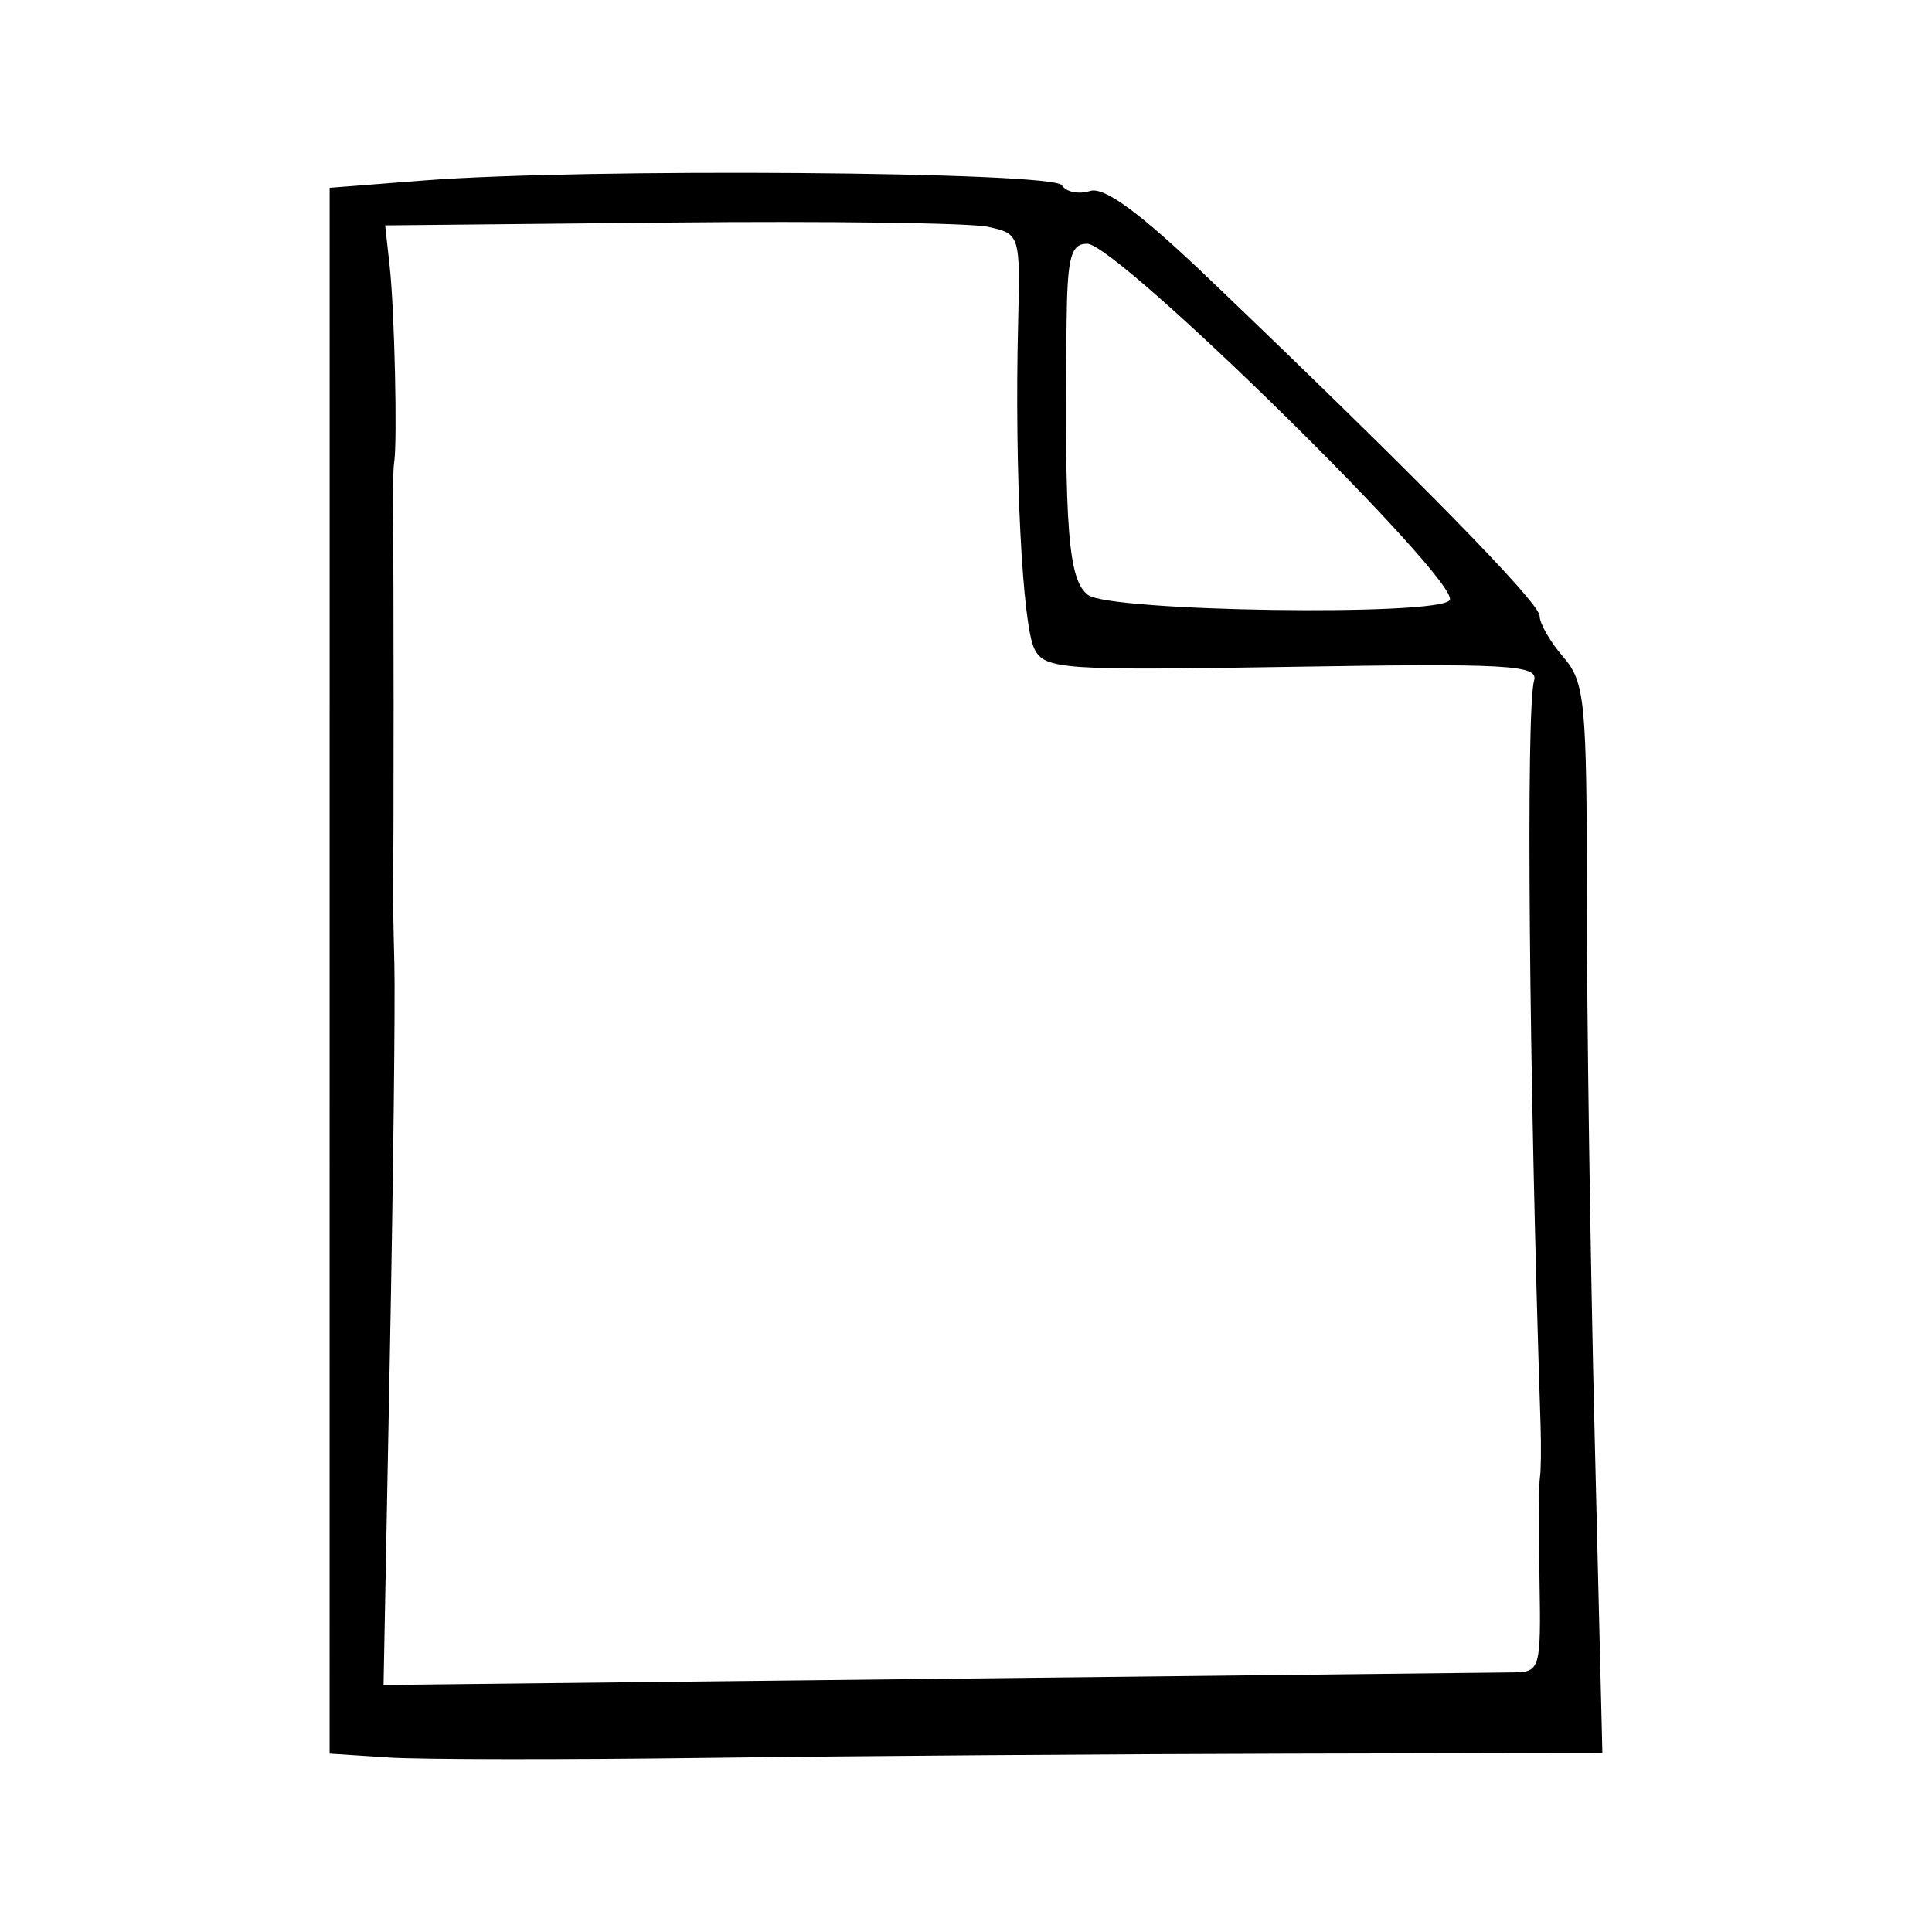
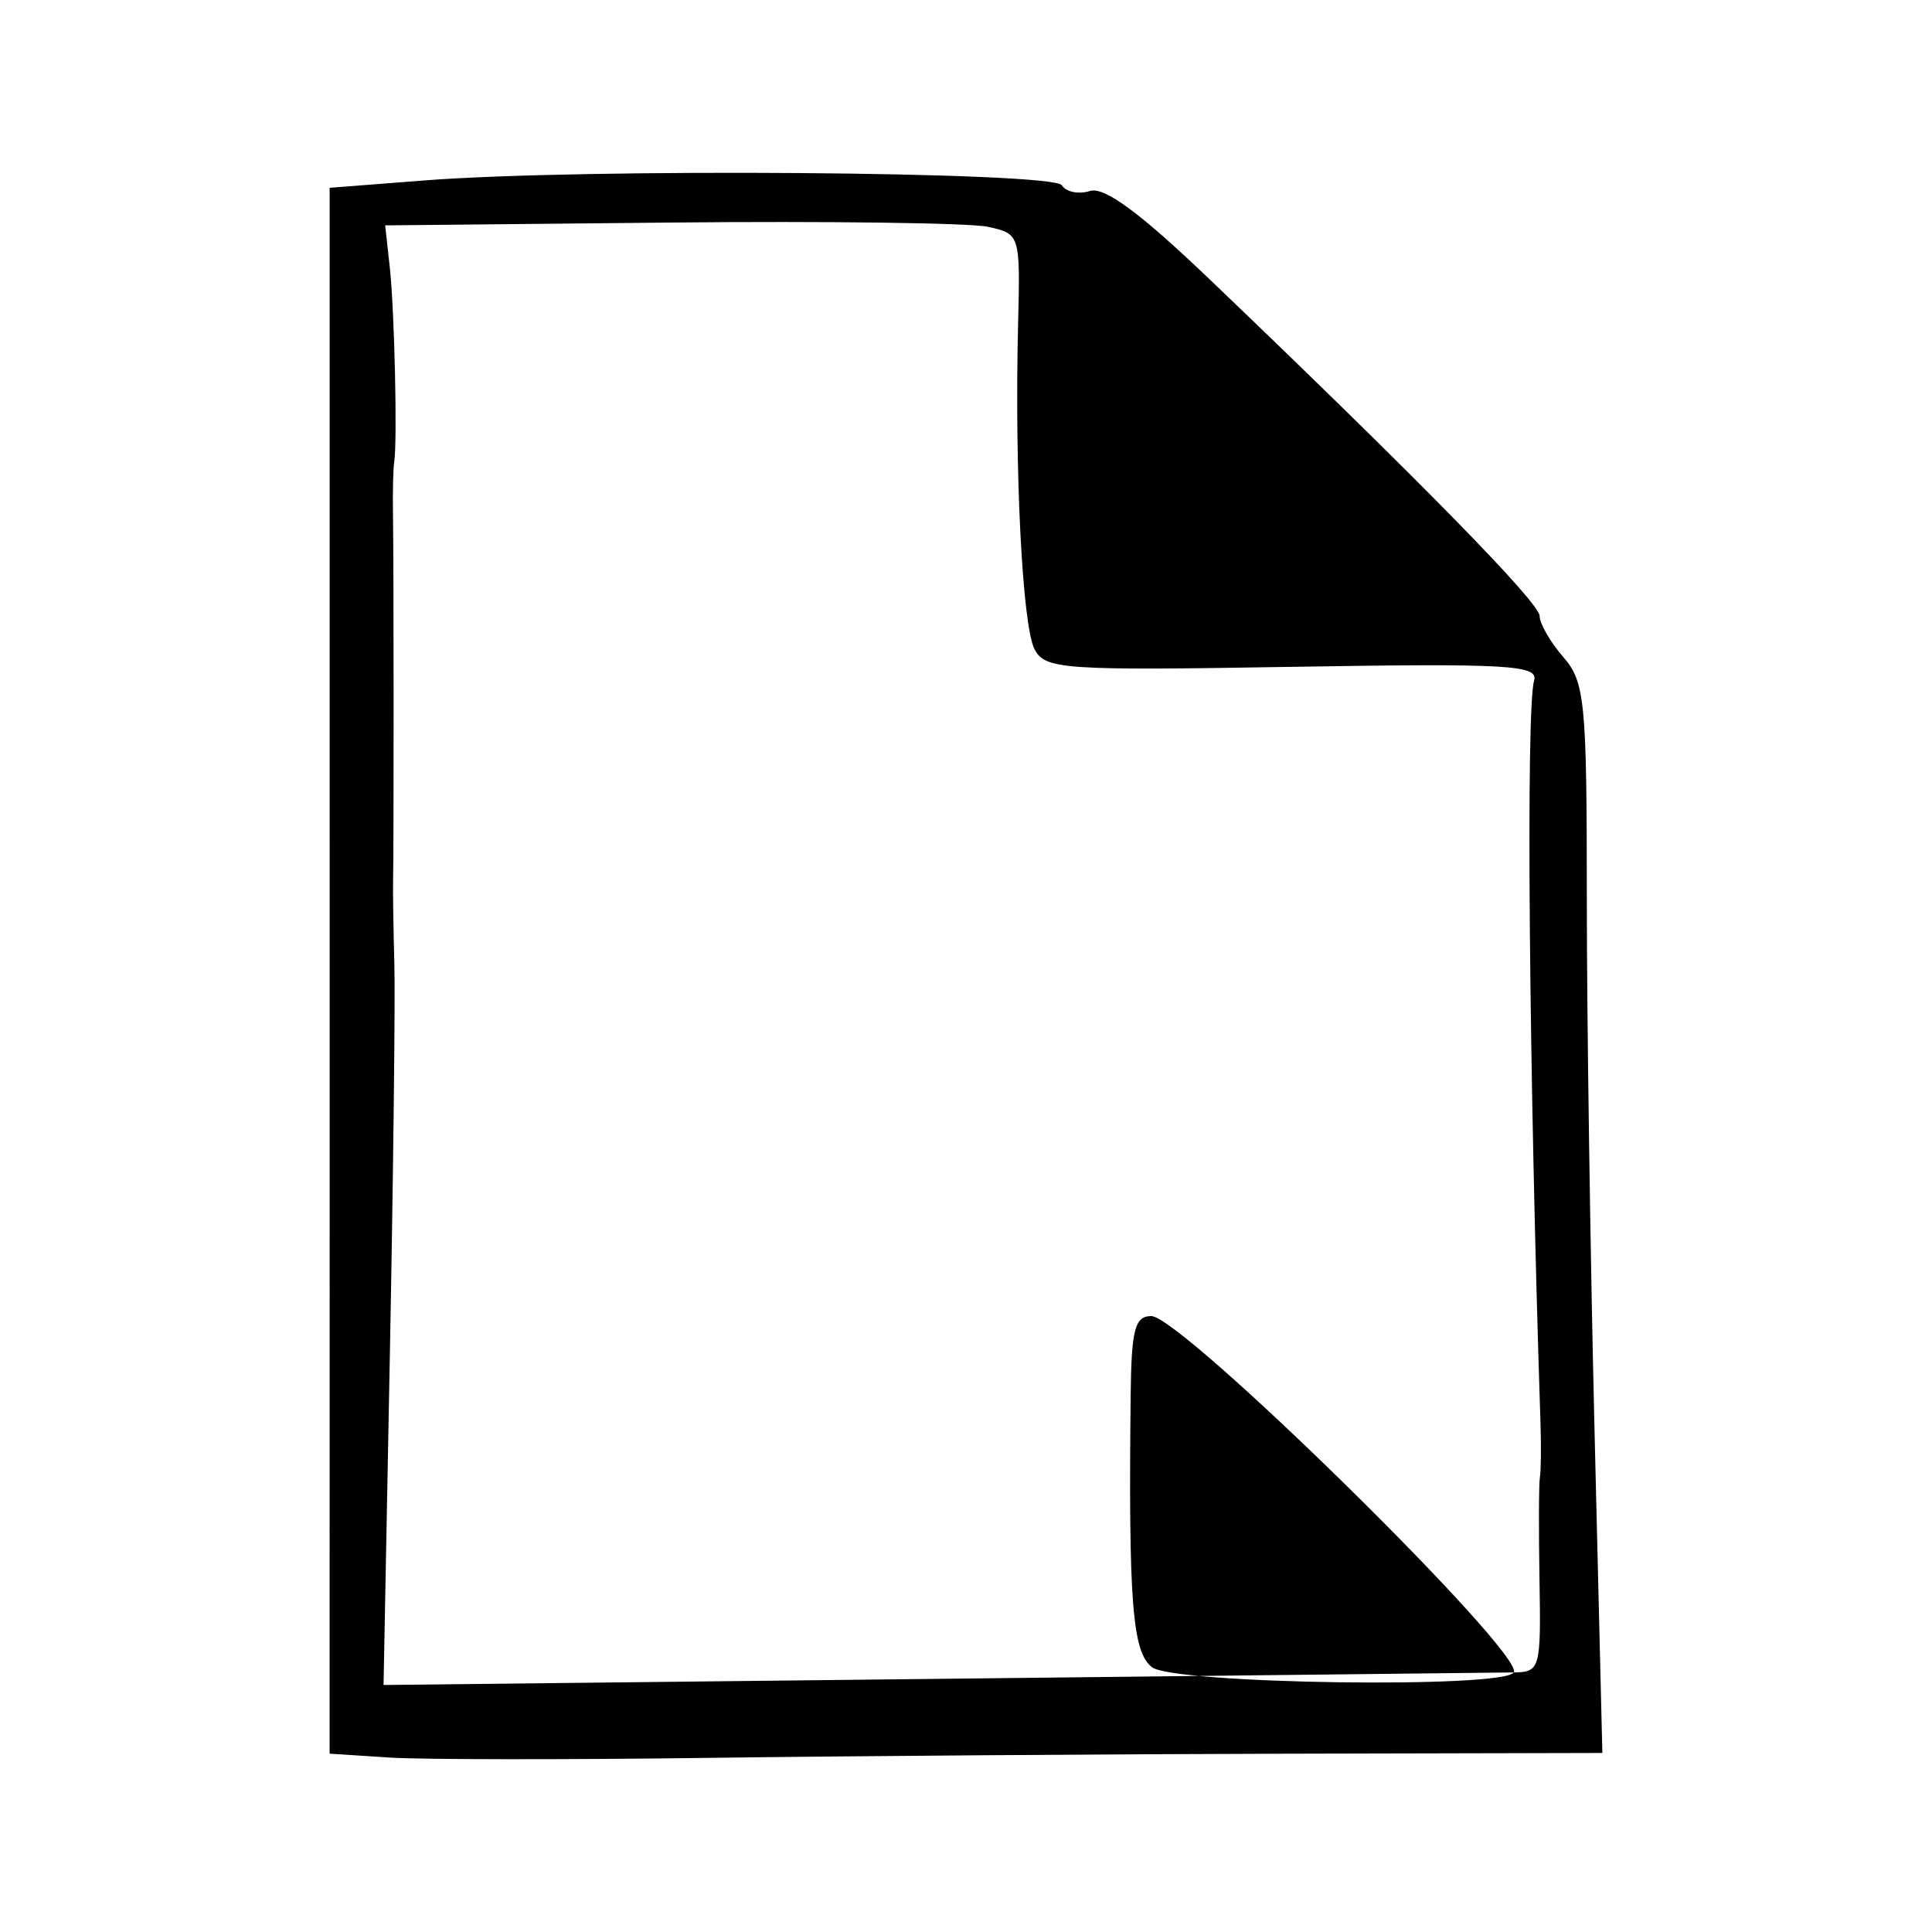
<svg xmlns="http://www.w3.org/2000/svg" version="1.1" id="svg4212" viewBox="0 0 113.386 113.386" height="32mm" width="32mm">
  <defs id="defs4214" />
  <g style="display:inline" id="layer14">
-     <path style="display:inline;fill-opacity:1" d="m 22.81,103.144 -3.465,-0.224 0.001,-45.949 0.001,-45.949 5.542,-0.432 c 9.348,-0.728 36.931,-0.521 37.427,0.281 0.245,0.396 0.988,0.549 1.651,0.338 0.846,-0.269 2.943,1.28 7.043,5.202 12.233,11.703 19.347,18.96 19.347,19.738 0,0.444 0.623,1.526 1.385,2.405 1.276,1.471 1.386,2.592 1.386,14.195 0,6.929 0.205,21.042 0.456,31.364 l 0.456,18.766 -18.642,0.043 c -10.253,0.024 -25.5,0.134 -33.882,0.245 -8.383,0.111 -16.8,0.102 -18.706,-0.021 z m 66.031,-4.992 c 1.544,-0.02 1.599,-0.218 1.51,-5.389 -0.052,-2.953 -0.041,-5.681 0.023,-6.062 0.064,-0.381 0.08,-1.784 0.037,-3.117 C 89.733,62.965 89.548,41.585 90.034,39.937 90.302,39.029 88.493,38.926 75.86,39.135 62.355,39.359 61.333,39.289 60.714,38.098 59.999,36.723 59.538,27.618 59.75,19.038 c 0.13,-5.277 0.118,-5.316 -1.777,-5.728 -1.049,-0.228 -9.436,-0.34 -18.638,-0.249 l -16.73,0.166 0.269,2.445 c 0.279,2.534 0.454,10.235 0.26,11.451 -0.061,0.381 -0.092,1.784 -0.07,3.117 0.045,2.668 0.049,19.818 0.005,21.476 -0.015,0.572 0.019,2.754 0.075,4.849 0.057,2.096 -0.063,12.476 -0.266,23.067 L 22.51,98.889 54.874,98.531 C 72.675,98.334 87.96,98.163 88.842,98.152 Z M 85.08,35.22 c 0.671,-1.086 -19.498,-20.914 -21.274,-20.914 -0.965,0 -1.169,0.785 -1.211,4.676 -0.131,12.111 0.101,15.054 1.256,15.934 1.293,0.985 20.637,1.262 21.229,0.304 z" id="path4377-8-7-1" />
+     <path style="display:inline;fill-opacity:1" d="m 22.81,103.144 -3.465,-0.224 0.001,-45.949 0.001,-45.949 5.542,-0.432 c 9.348,-0.728 36.931,-0.521 37.427,0.281 0.245,0.396 0.988,0.549 1.651,0.338 0.846,-0.269 2.943,1.28 7.043,5.202 12.233,11.703 19.347,18.96 19.347,19.738 0,0.444 0.623,1.526 1.385,2.405 1.276,1.471 1.386,2.592 1.386,14.195 0,6.929 0.205,21.042 0.456,31.364 l 0.456,18.766 -18.642,0.043 c -10.253,0.024 -25.5,0.134 -33.882,0.245 -8.383,0.111 -16.8,0.102 -18.706,-0.021 z m 66.031,-4.992 c 1.544,-0.02 1.599,-0.218 1.51,-5.389 -0.052,-2.953 -0.041,-5.681 0.023,-6.062 0.064,-0.381 0.08,-1.784 0.037,-3.117 C 89.733,62.965 89.548,41.585 90.034,39.937 90.302,39.029 88.493,38.926 75.86,39.135 62.355,39.359 61.333,39.289 60.714,38.098 59.999,36.723 59.538,27.618 59.75,19.038 c 0.13,-5.277 0.118,-5.316 -1.777,-5.728 -1.049,-0.228 -9.436,-0.34 -18.638,-0.249 l -16.73,0.166 0.269,2.445 c 0.279,2.534 0.454,10.235 0.26,11.451 -0.061,0.381 -0.092,1.784 -0.07,3.117 0.045,2.668 0.049,19.818 0.005,21.476 -0.015,0.572 0.019,2.754 0.075,4.849 0.057,2.096 -0.063,12.476 -0.266,23.067 L 22.51,98.889 54.874,98.531 C 72.675,98.334 87.96,98.163 88.842,98.152 Z c 0.671,-1.086 -19.498,-20.914 -21.274,-20.914 -0.965,0 -1.169,0.785 -1.211,4.676 -0.131,12.111 0.101,15.054 1.256,15.934 1.293,0.985 20.637,1.262 21.229,0.304 z" id="path4377-8-7-1" />
  </g>
</svg>